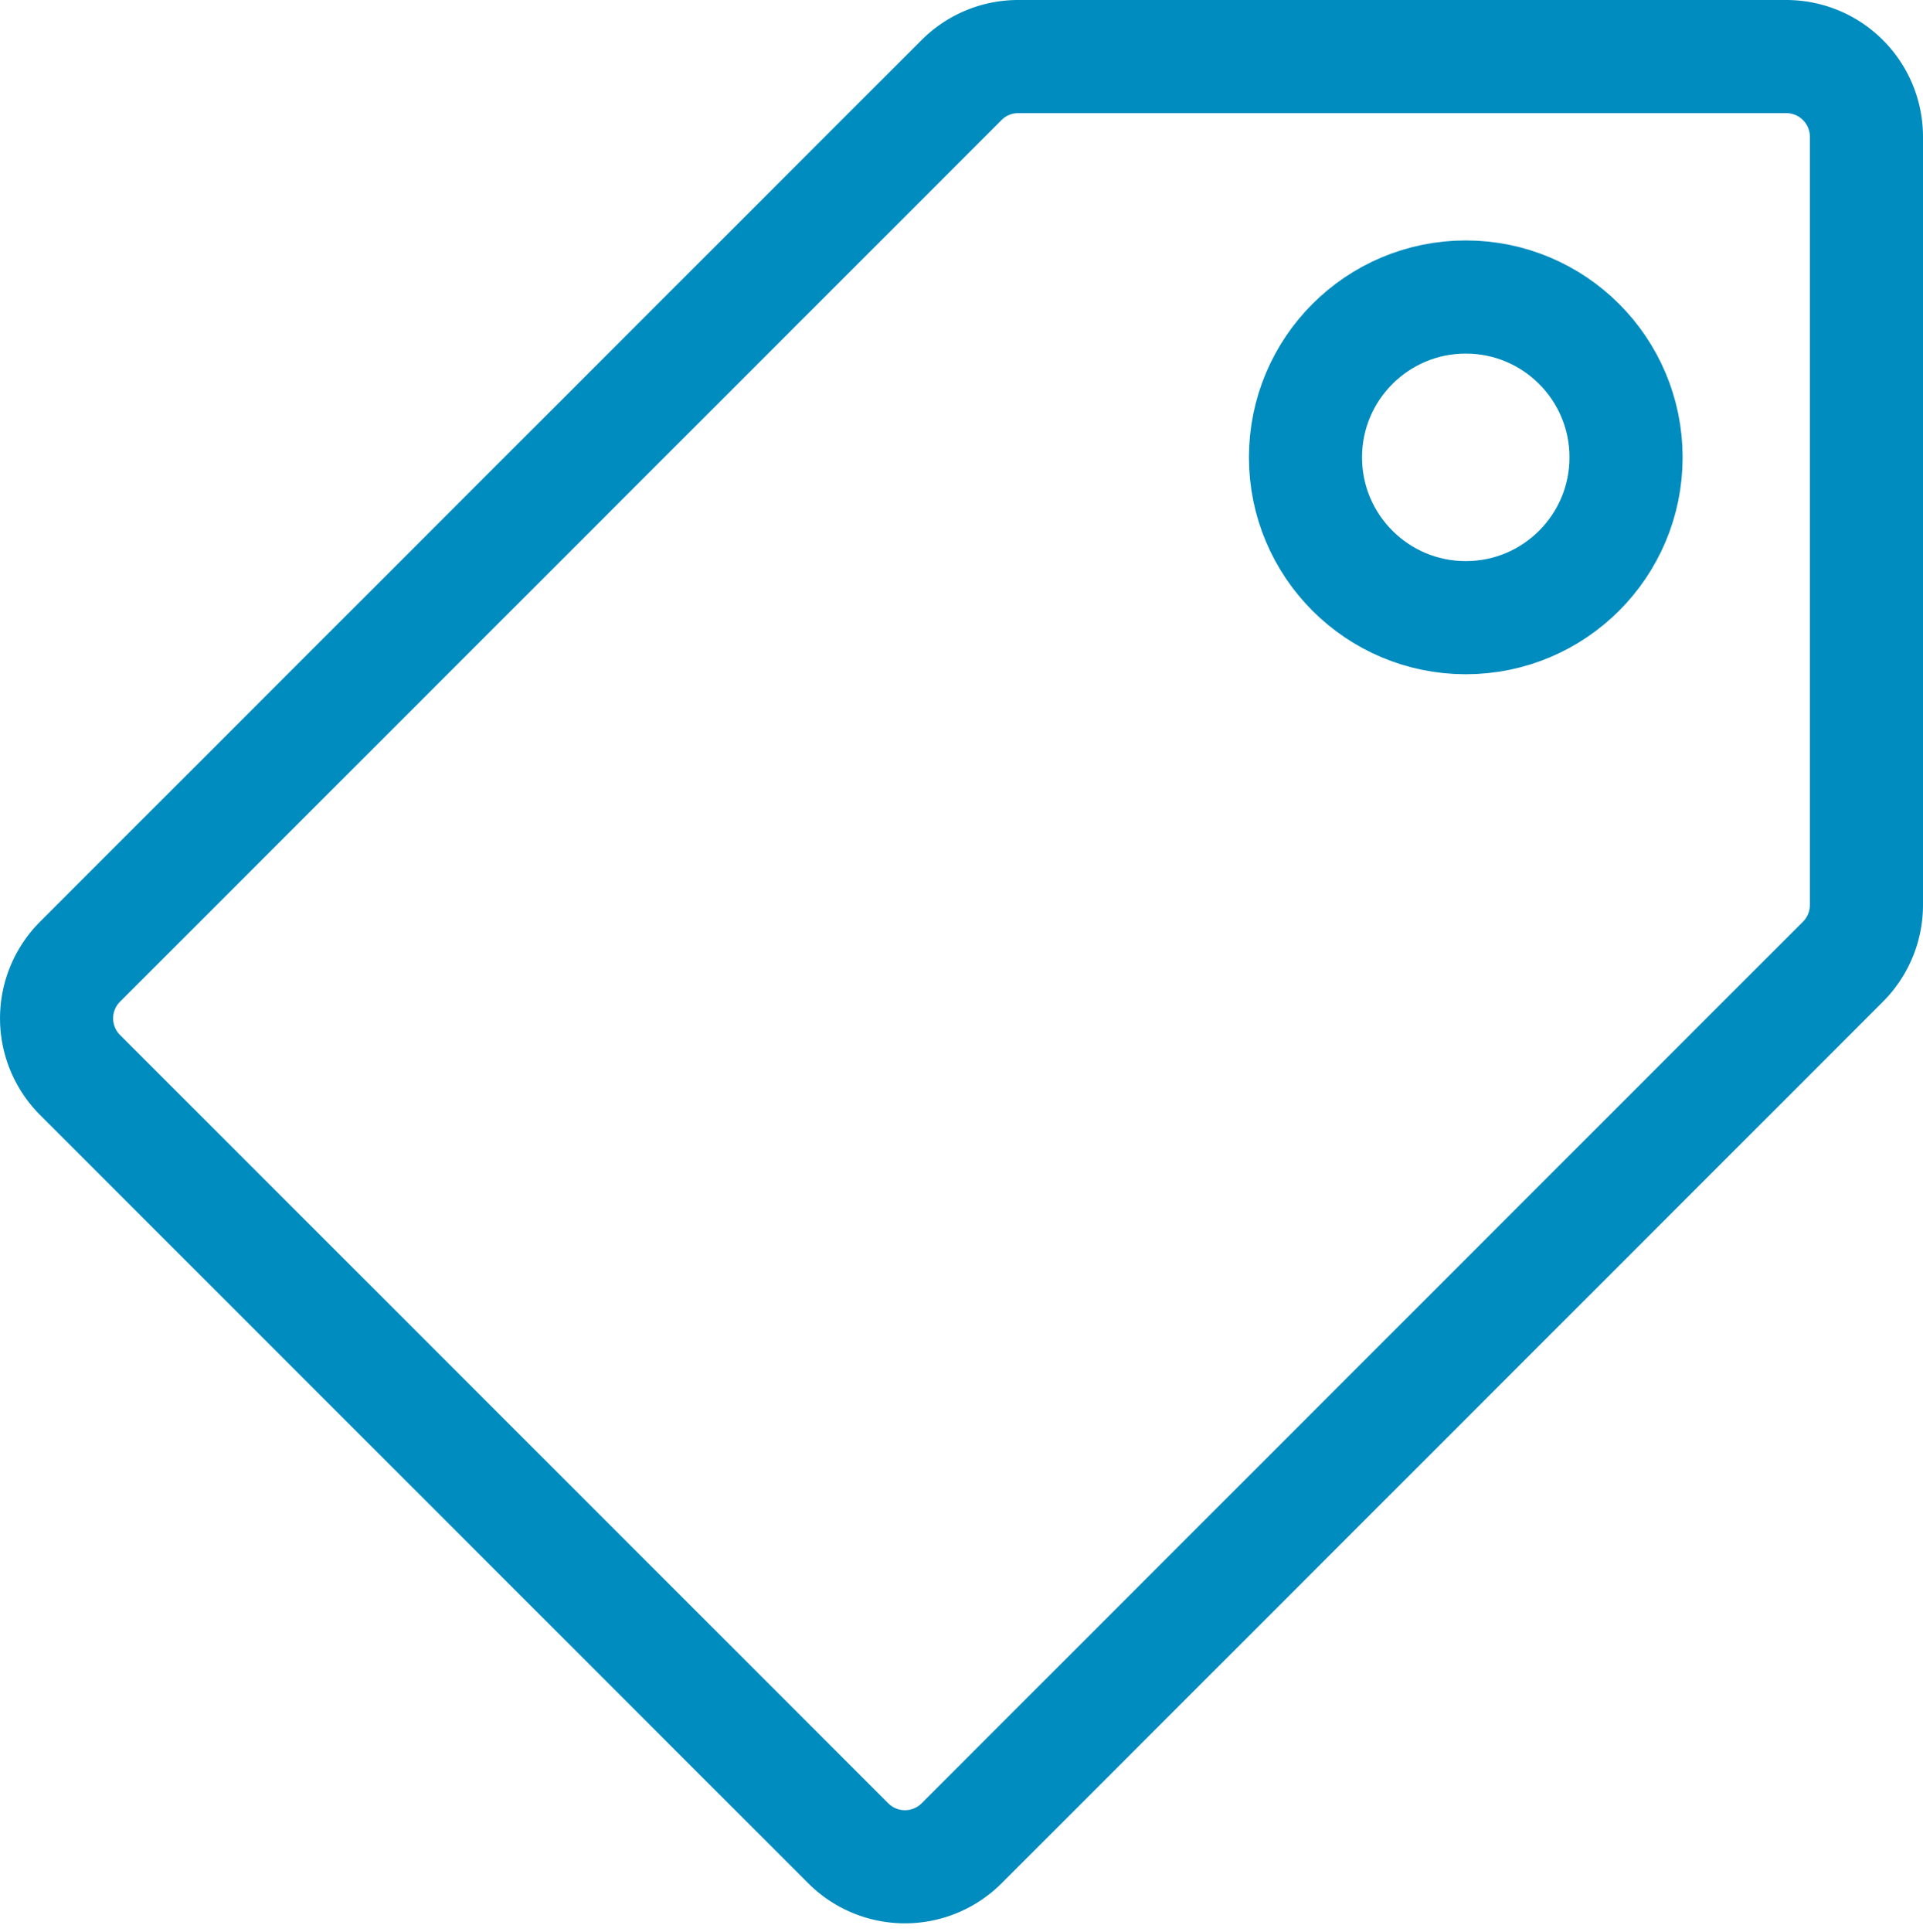
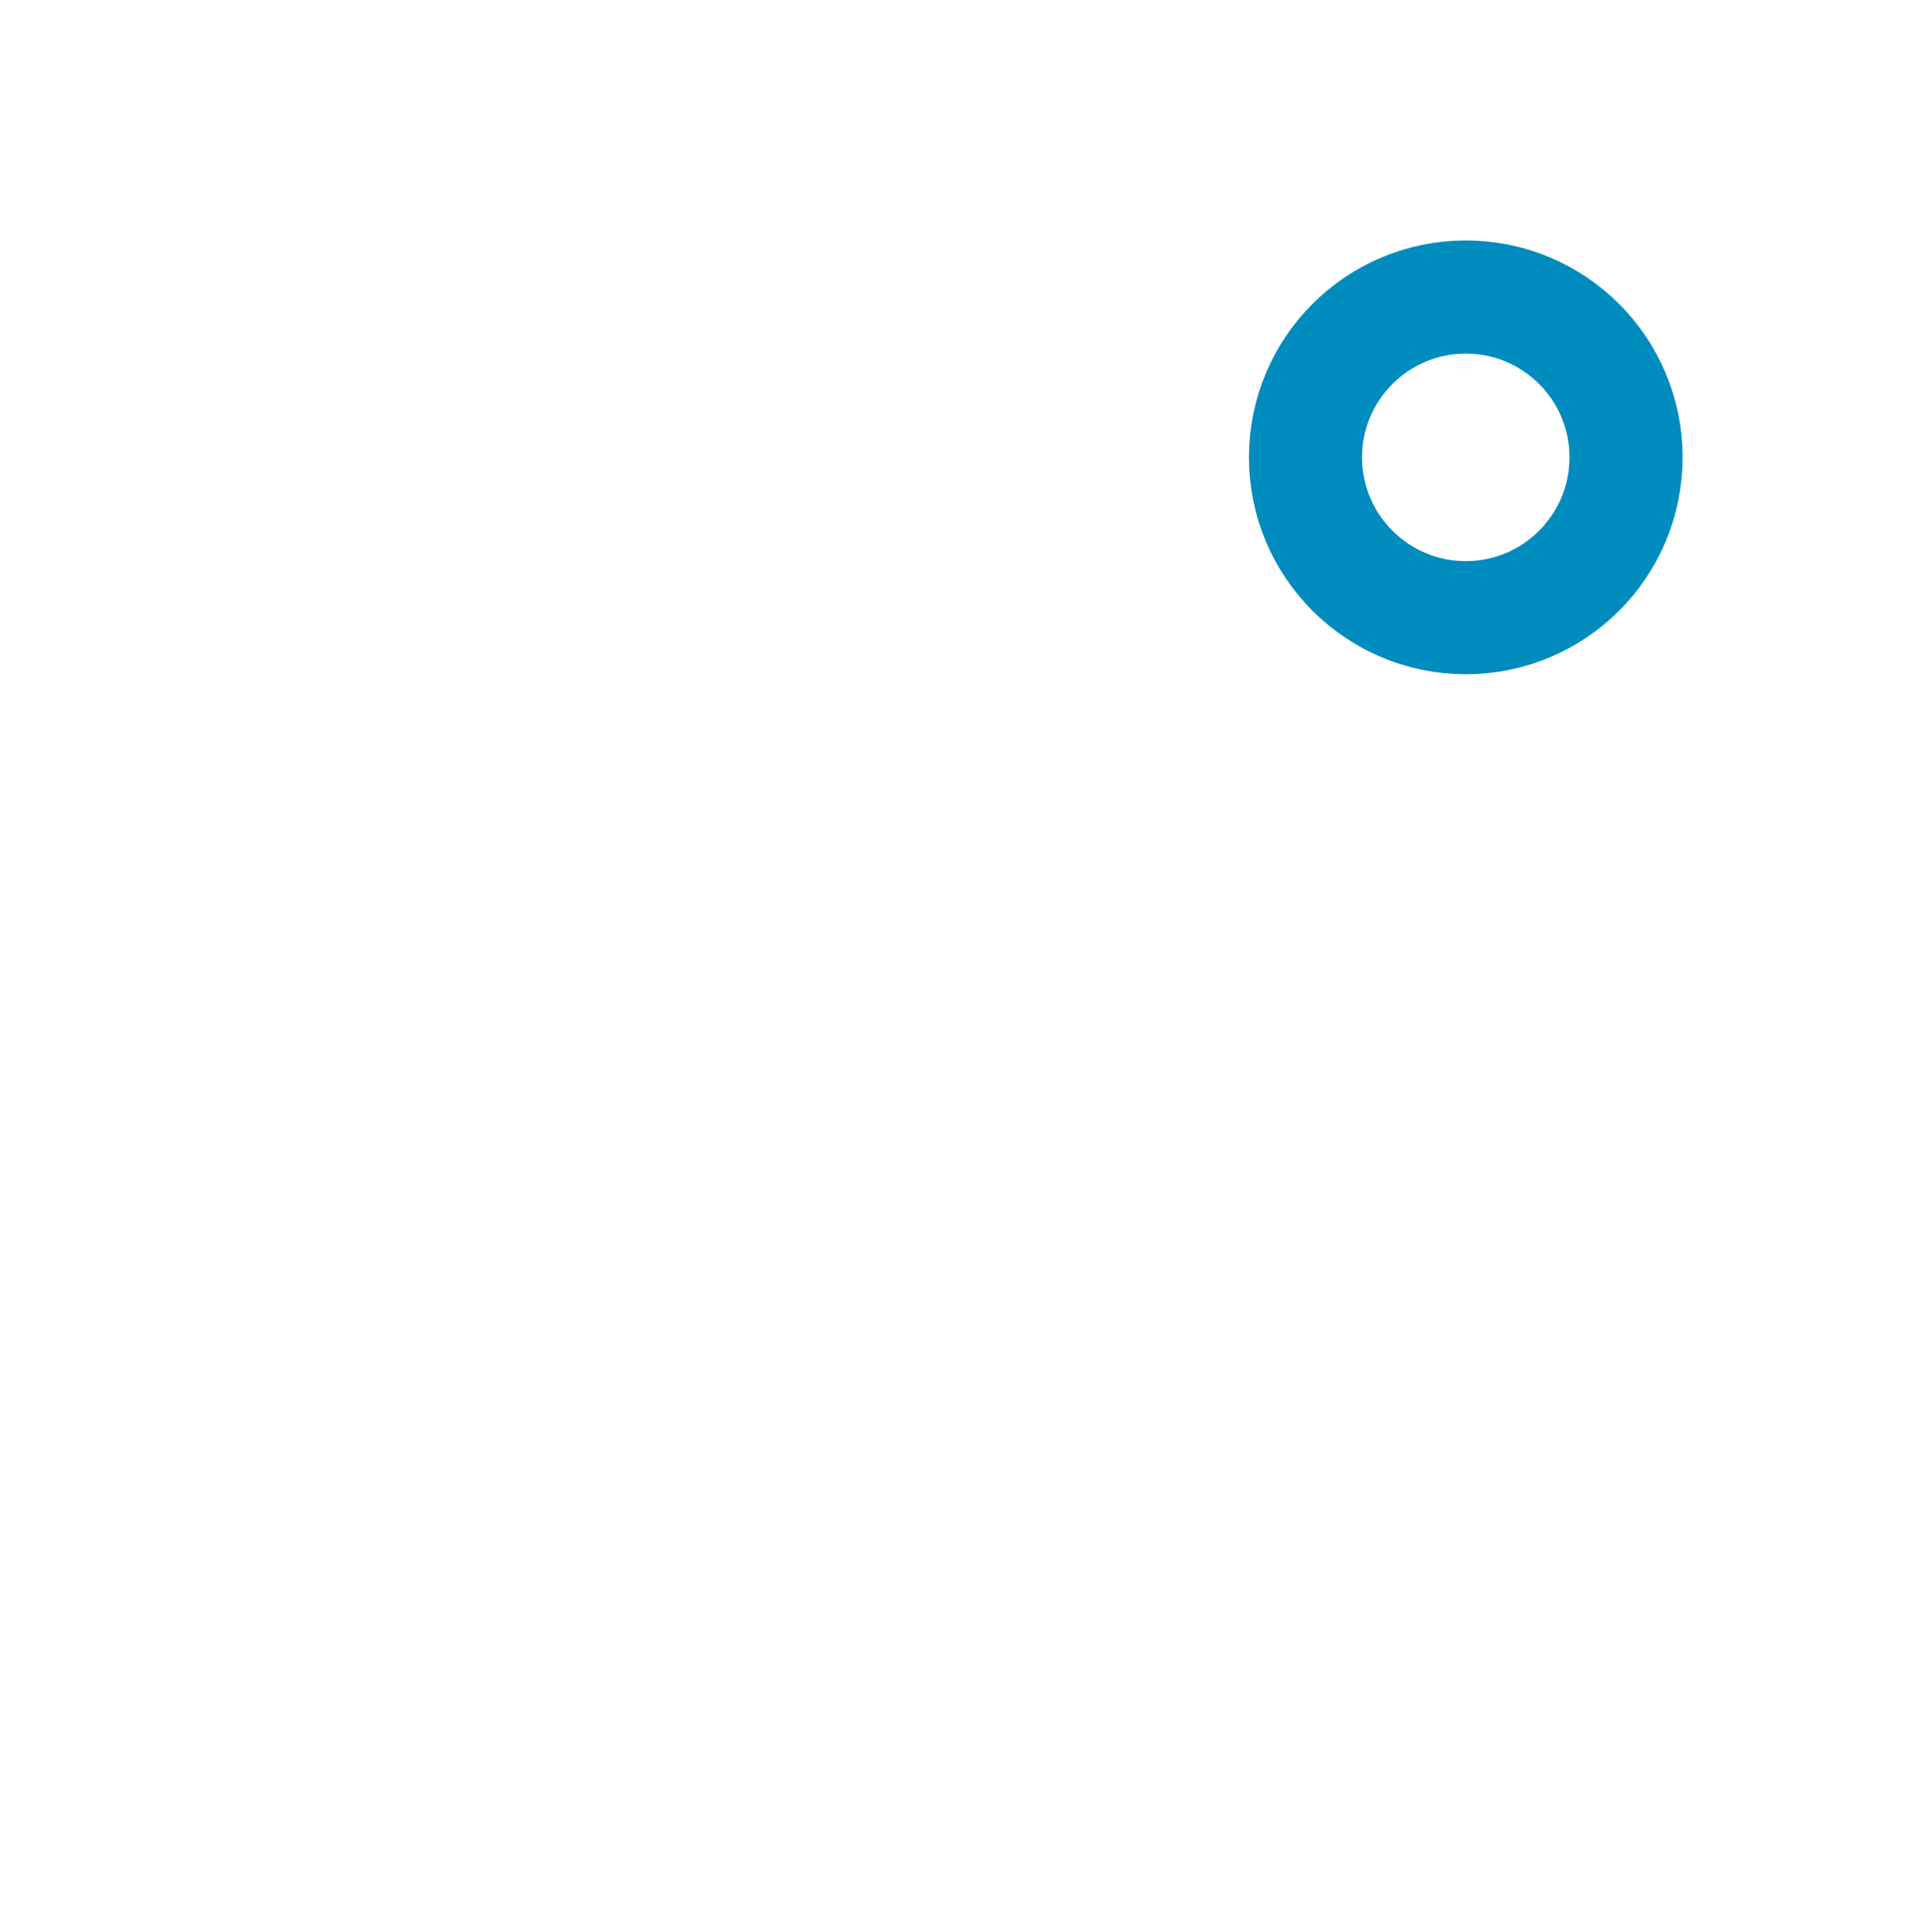
<svg xmlns="http://www.w3.org/2000/svg" id="Group_3899" data-name="Group 3899" width="17" height="17.072" viewBox="0 0 17 17.072">
-   <path id="Path_29" data-name="Path 29" d="M.707,9.5,7.5,16.292a.709.709,0,0,0,1,0L16.292,8.5A.711.711,0,0,0,16.5,8V1.208A.709.709,0,0,0,15.791.5H9a.708.708,0,0,0-.5.208L.707,8.5A.708.708,0,0,0,.707,9.5Z" fill="none" stroke="#008cbe" stroke-linecap="round" stroke-linejoin="round" stroke-width="1" />
  <circle id="Ellipse_7" data-name="Ellipse 7" cx="1.417" cy="1.417" r="1.417" transform="translate(11.541 2.625)" fill="none" stroke="#008cbe" stroke-linecap="round" stroke-linejoin="round" stroke-width="1" />
</svg>